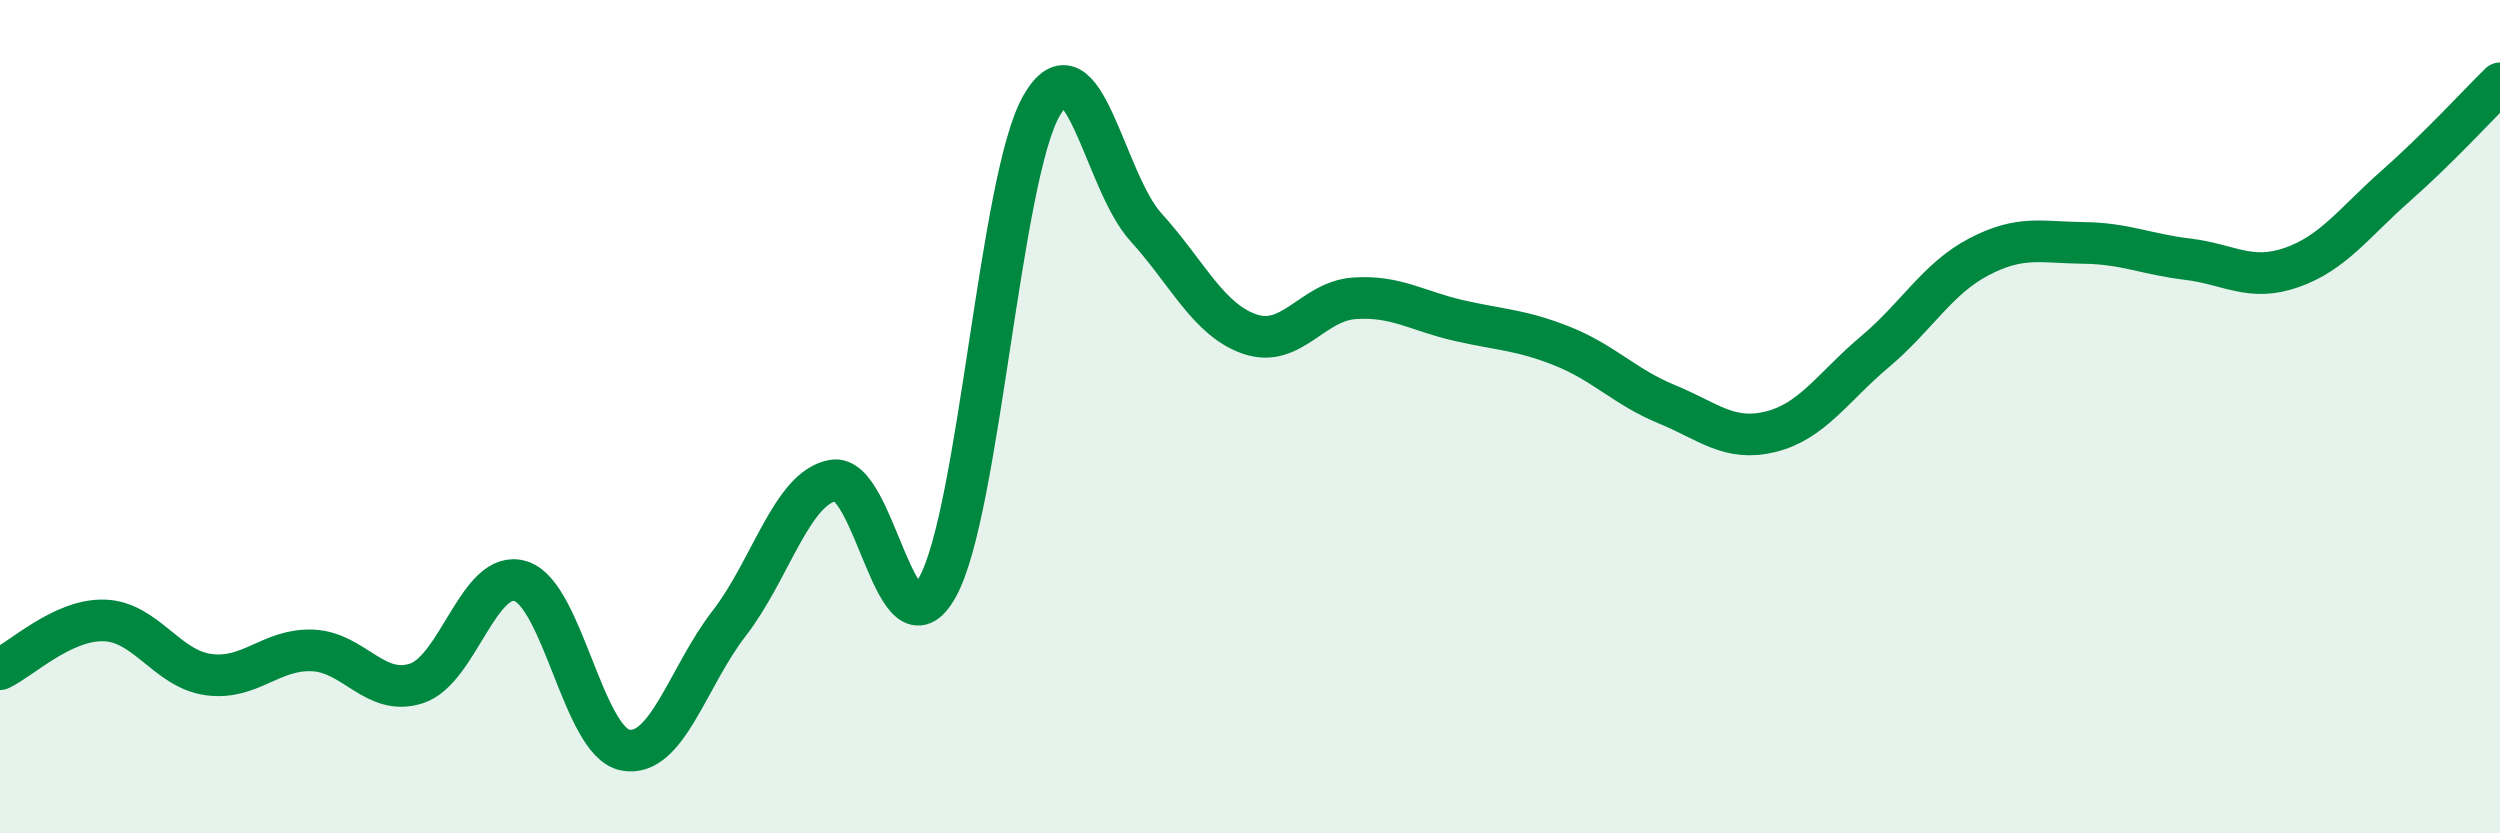
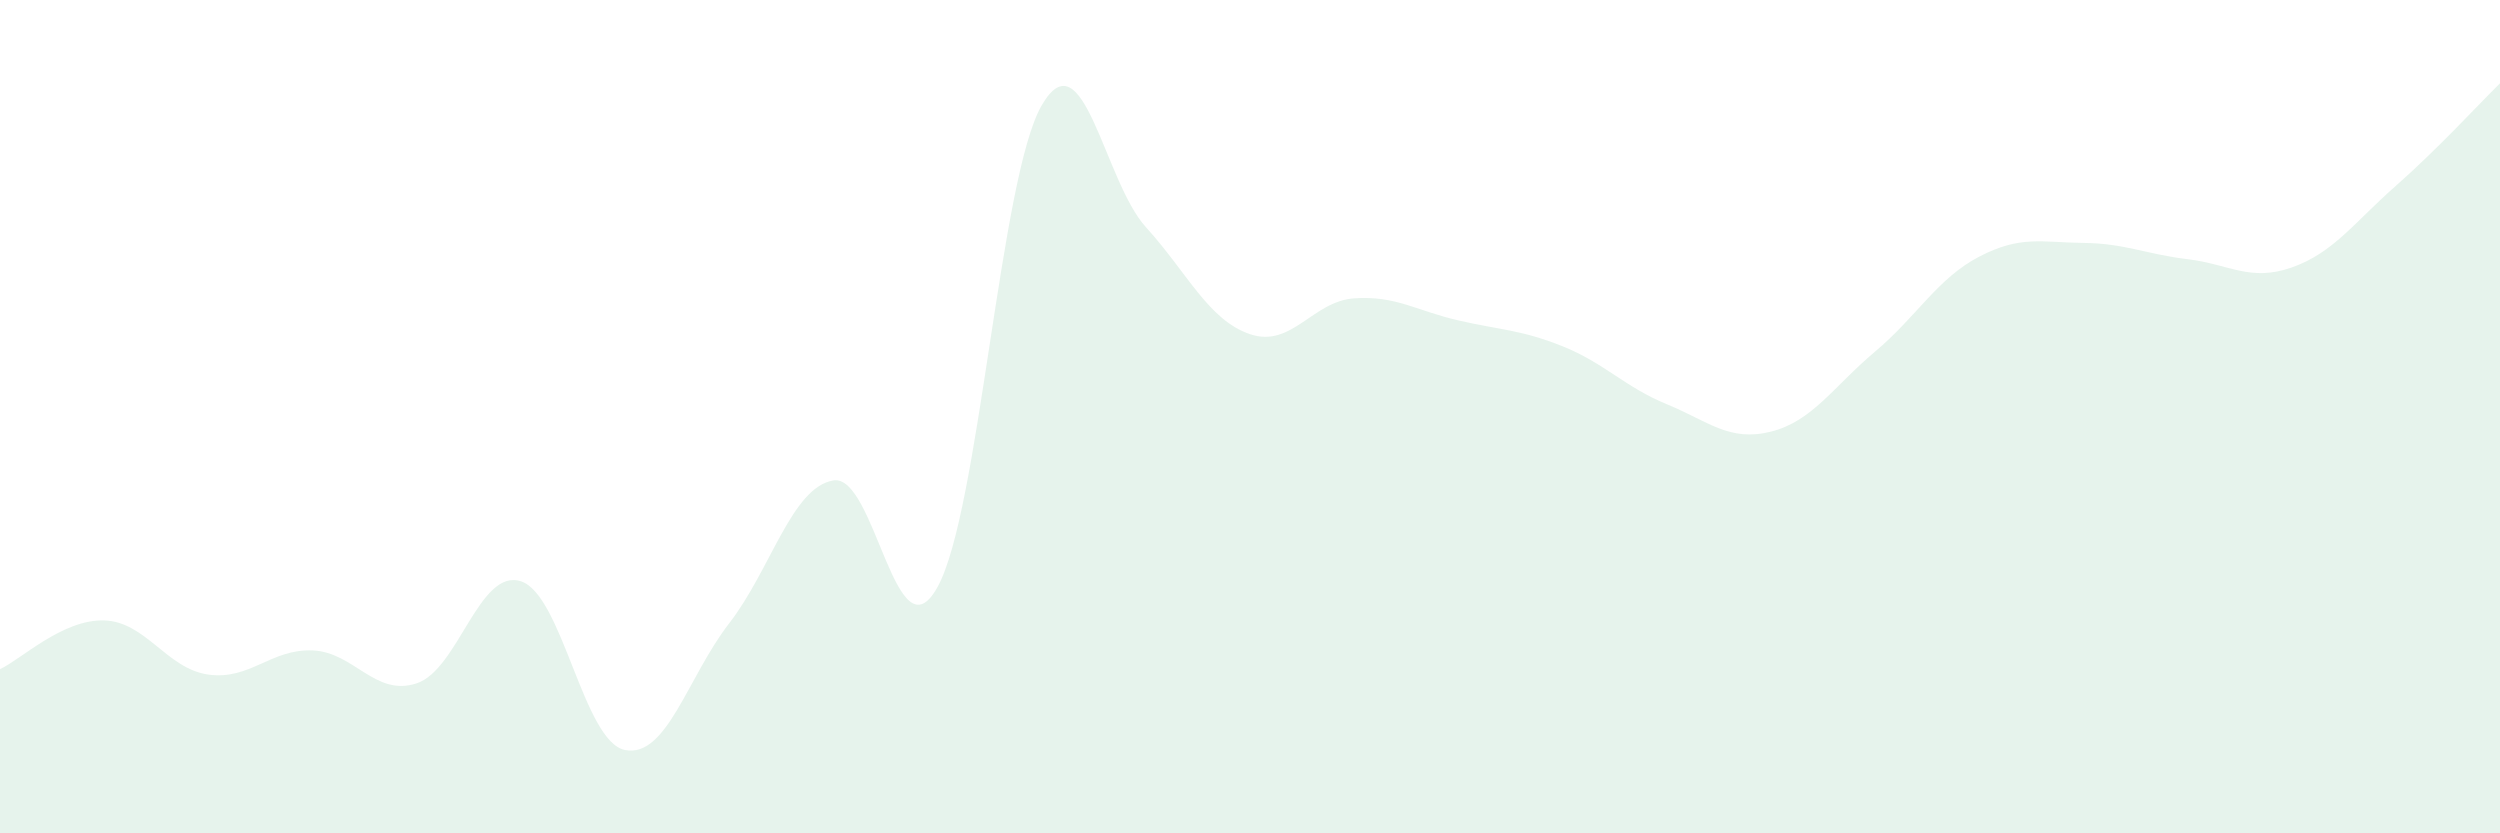
<svg xmlns="http://www.w3.org/2000/svg" width="60" height="20" viewBox="0 0 60 20">
  <path d="M 0,16.06 C 0.5,15.83 1.5,14.86 2.5,14.89 C 3.5,14.92 4,16.05 5,16.19 C 6,16.33 6.5,15.57 7.5,15.61 C 8.5,15.65 9,16.73 10,16.4 C 11,16.07 11.5,13.63 12.5,13.95 C 13.5,14.27 14,17.8 15,18 C 16,18.2 16.5,16.25 17.5,14.96 C 18.5,13.67 19,11.7 20,11.53 C 21,11.36 21.5,15.89 22.5,14.09 C 23.5,12.29 24,4.26 25,2.53 C 26,0.8 26.5,4.35 27.5,5.45 C 28.5,6.55 29,7.68 30,8.02 C 31,8.36 31.5,7.23 32.5,7.16 C 33.5,7.09 34,7.46 35,7.69 C 36,7.92 36.5,7.91 37.5,8.31 C 38.5,8.71 39,9.29 40,9.7 C 41,10.11 41.5,10.61 42.5,10.36 C 43.5,10.11 44,9.28 45,8.44 C 46,7.6 46.5,6.68 47.5,6.16 C 48.5,5.64 49,5.82 50,5.83 C 51,5.84 51.5,6.1 52.5,6.22 C 53.5,6.34 54,6.77 55,6.42 C 56,6.07 56.5,5.34 57.5,4.46 C 58.5,3.58 59.5,2.49 60,2L60 20L0 20Z" fill="#008740" opacity="0.1" stroke-linecap="round" stroke-linejoin="round" />
-   <path d="M 0,16.06 C 0.5,15.83 1.5,14.86 2.5,14.89 C 3.5,14.92 4,16.05 5,16.19 C 6,16.33 6.5,15.57 7.5,15.61 C 8.5,15.65 9,16.73 10,16.4 C 11,16.07 11.5,13.63 12.5,13.95 C 13.5,14.27 14,17.8 15,18 C 16,18.2 16.5,16.25 17.5,14.96 C 18.5,13.67 19,11.7 20,11.53 C 21,11.36 21.5,15.89 22.5,14.09 C 23.5,12.29 24,4.26 25,2.53 C 26,0.8 26.5,4.35 27.5,5.45 C 28.5,6.55 29,7.68 30,8.02 C 31,8.36 31.5,7.23 32.5,7.16 C 33.5,7.09 34,7.46 35,7.69 C 36,7.92 36.5,7.91 37.5,8.31 C 38.5,8.71 39,9.29 40,9.7 C 41,10.11 41.5,10.61 42.5,10.36 C 43.5,10.11 44,9.28 45,8.44 C 46,7.6 46.5,6.68 47.5,6.16 C 48.5,5.64 49,5.82 50,5.83 C 51,5.84 51.5,6.1 52.5,6.22 C 53.5,6.34 54,6.77 55,6.42 C 56,6.07 56.5,5.34 57.5,4.46 C 58.5,3.58 59.5,2.49 60,2" stroke="#008740" stroke-width="1" fill="none" stroke-linecap="round" stroke-linejoin="round" />
</svg>